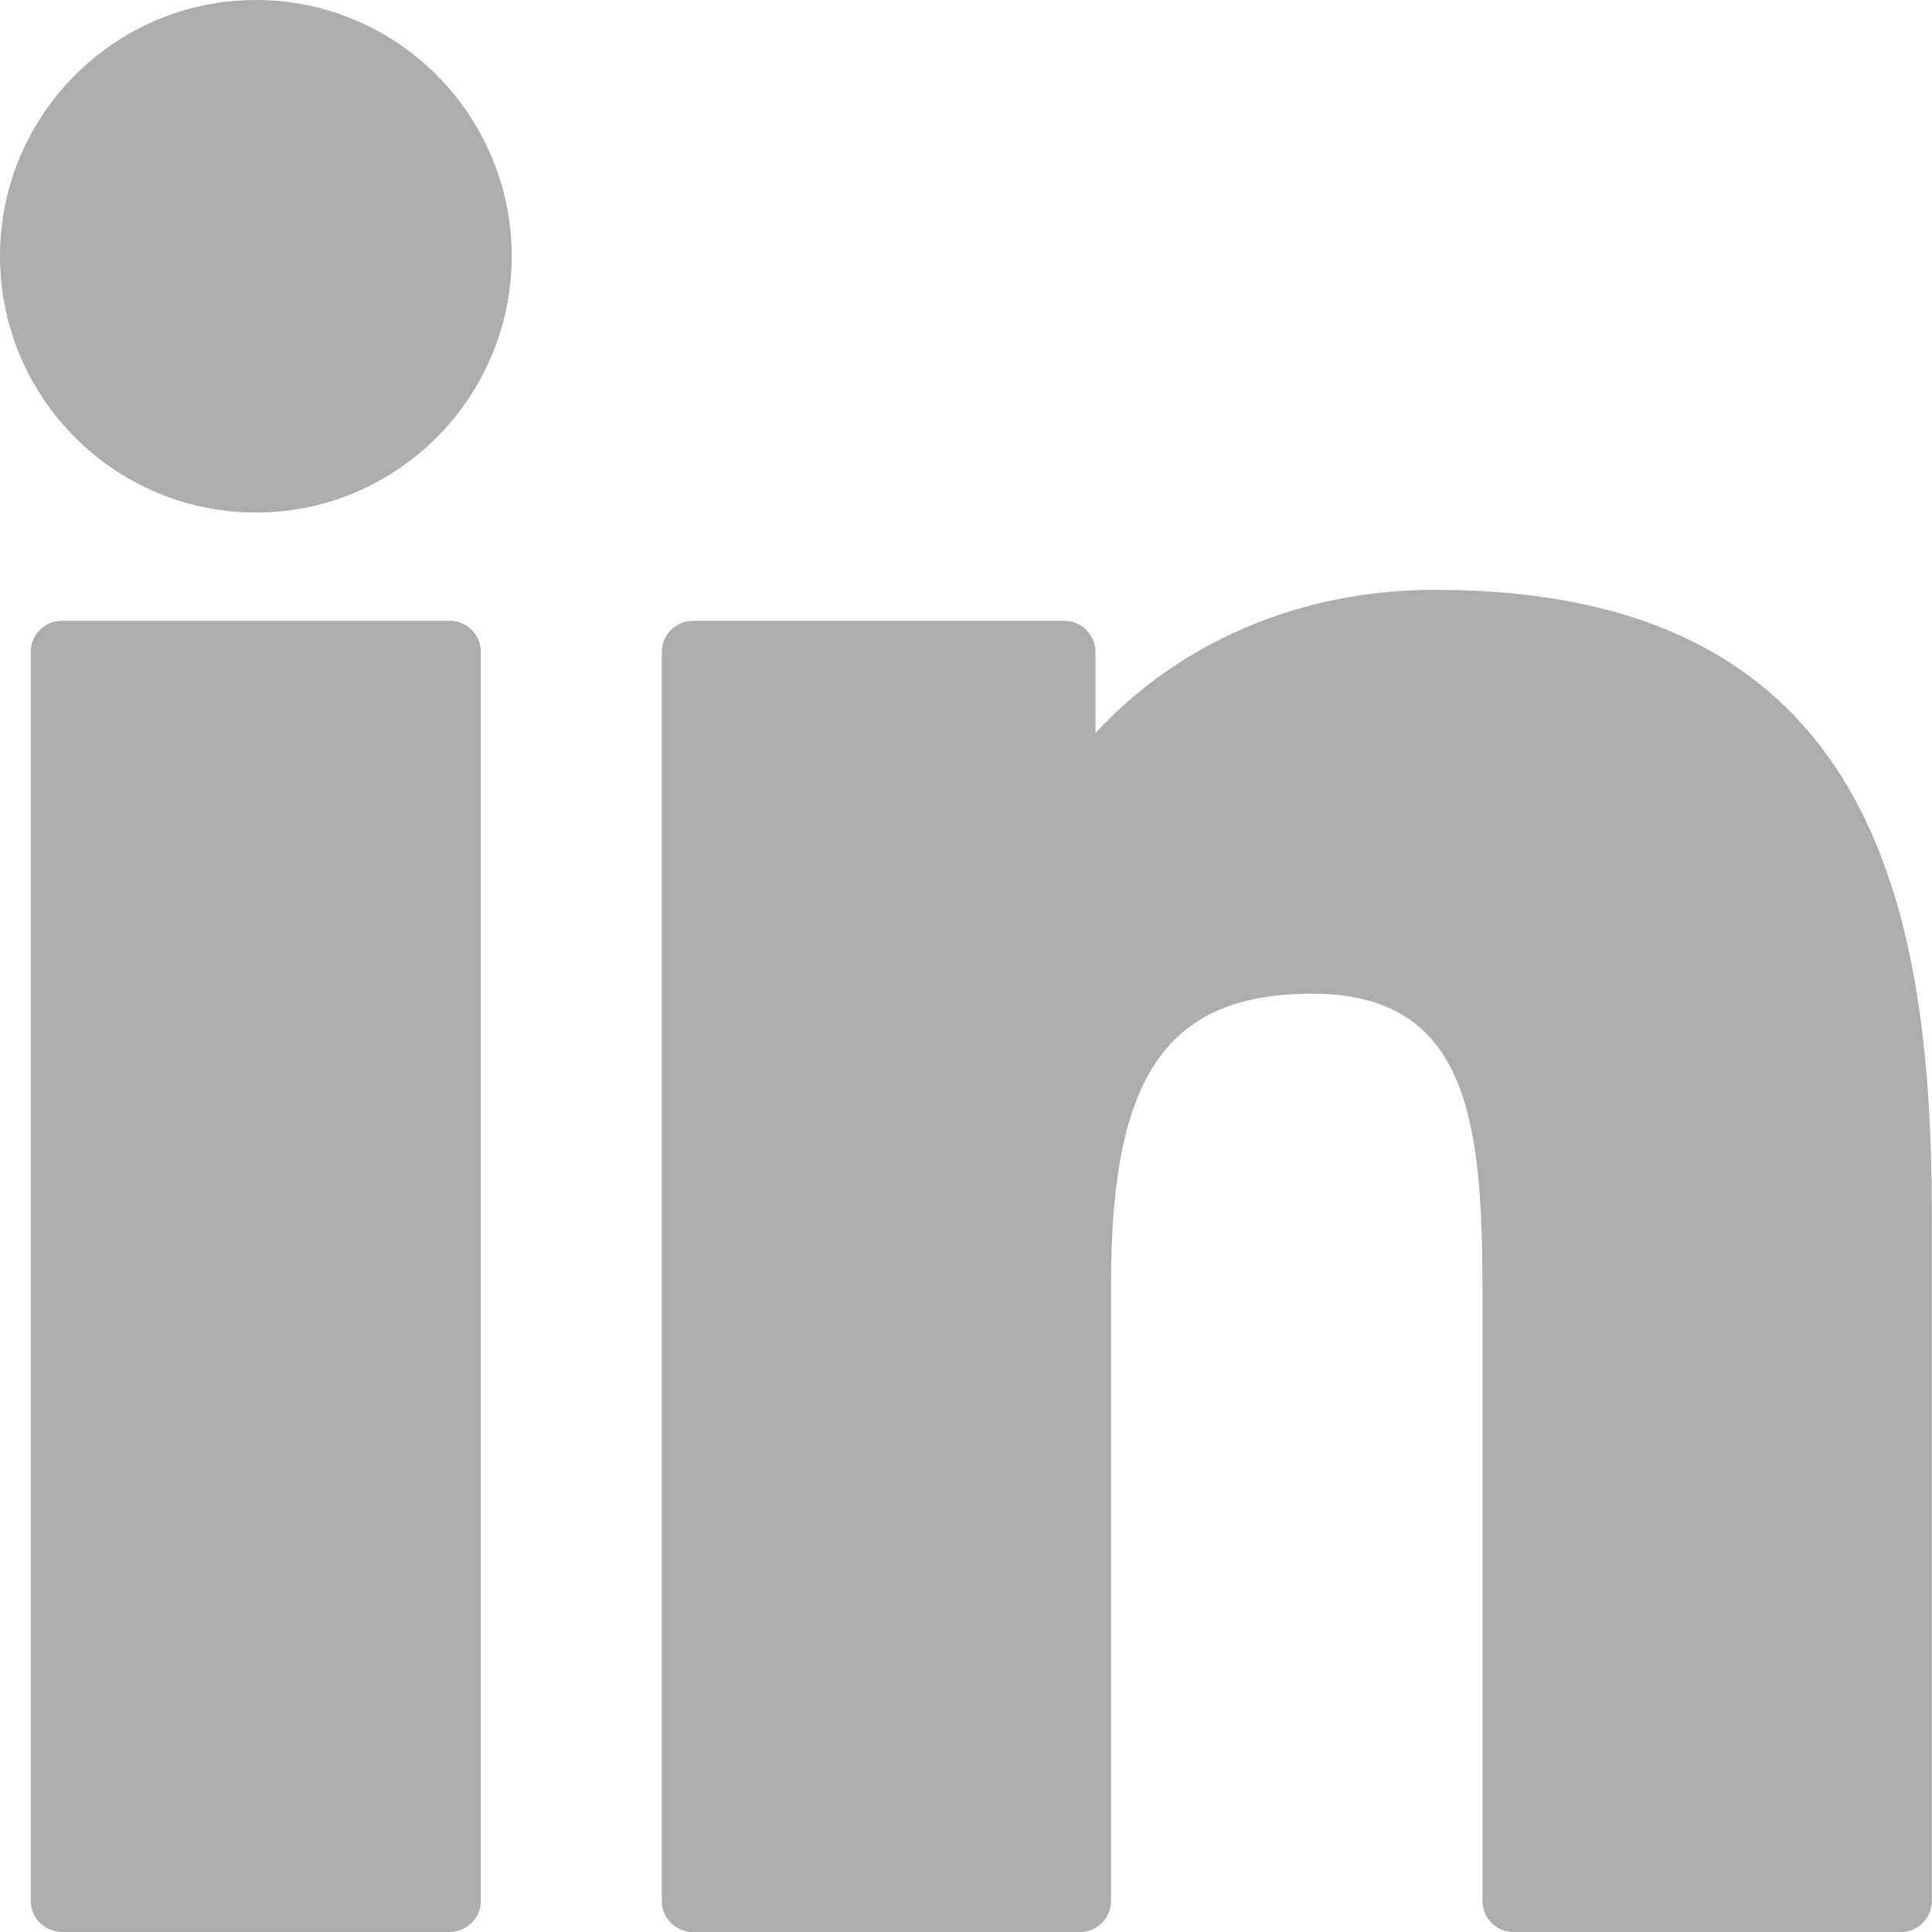
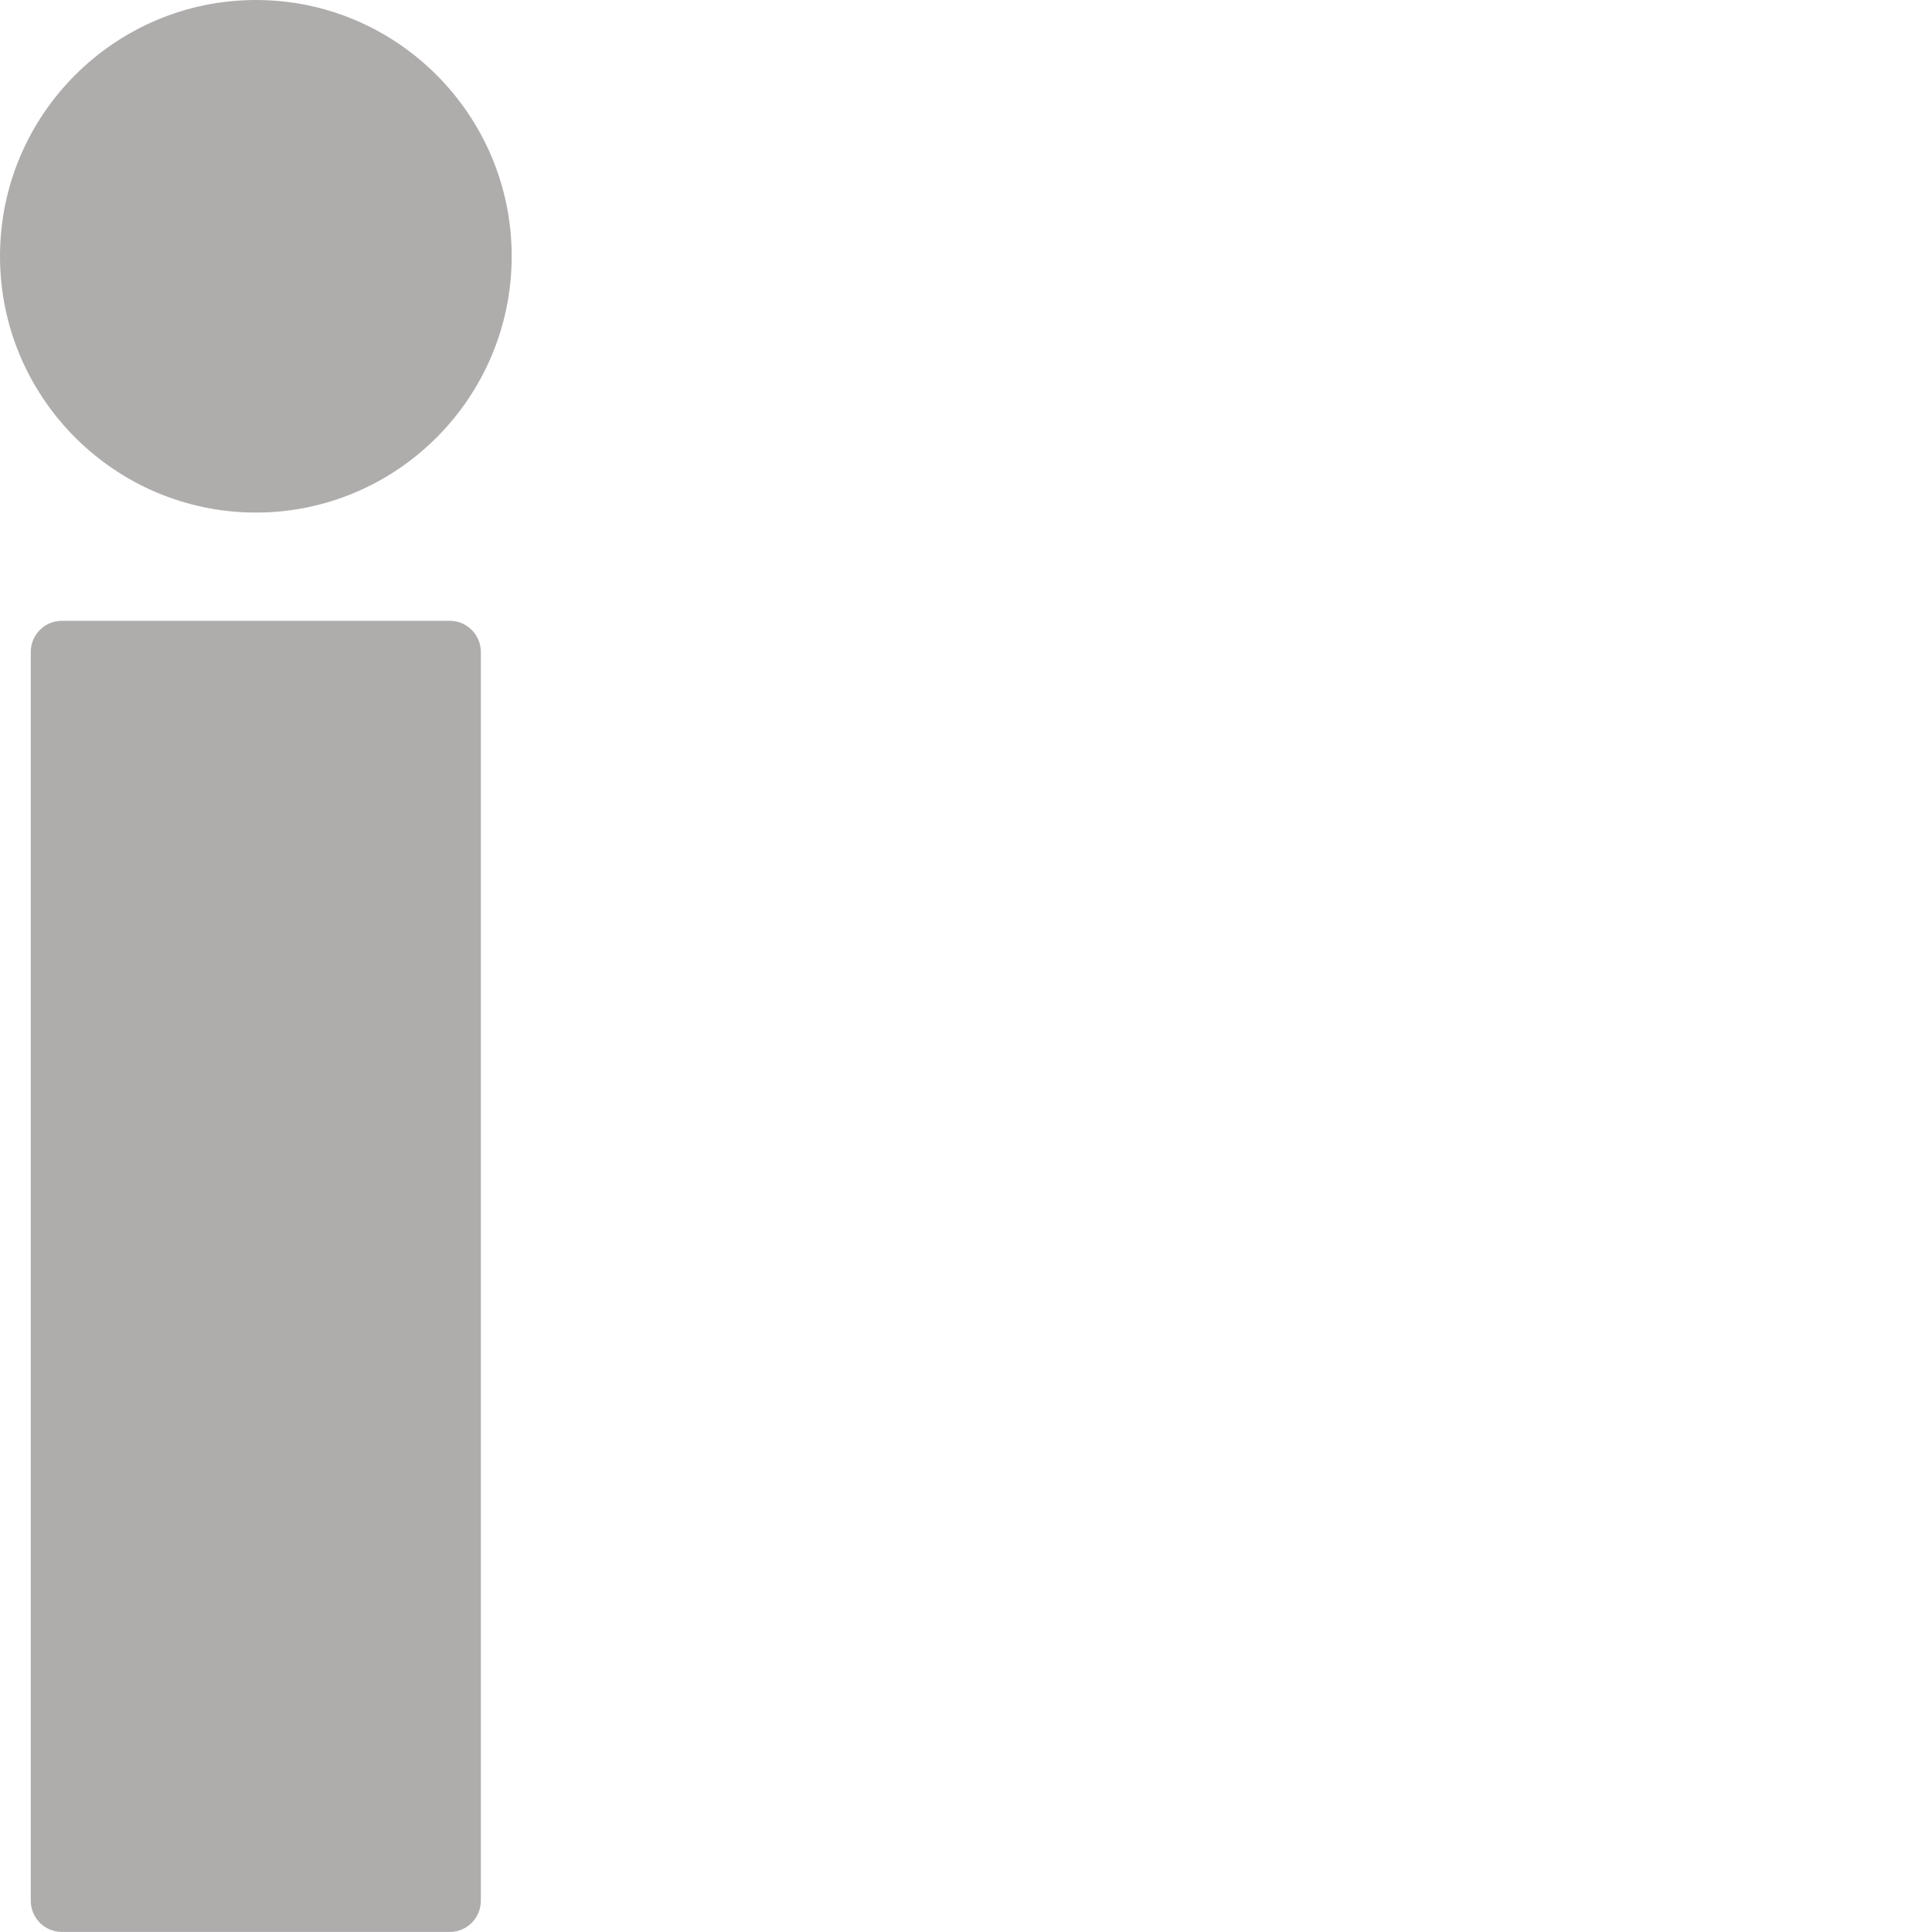
<svg xmlns="http://www.w3.org/2000/svg" height="27" viewBox="0 0 27 27" width="27">
  <g fill="#afacac">
    <path d="m6.285 8.676h-5.42c-.241 0-.435.195-.435.436v17.451c0 .241.195.436.435.436h5.42c.241 0 .435-.195.435-.436v-17.451c0-.241-.195-.436-.435-.436z" />
    <path d="m3.577 0c-1.972 0-3.577 1.606-3.577 3.581 0 1.975 1.604 3.582 3.577 3.582 1.971 0 3.574-1.607 3.574-3.582 0-1.974-1.603-3.581-3.574-3.581z" />
-     <path d="m20.072 8.242c-2.177 0-3.786.938-4.762 2.004v-1.133c0-.241-.195-.436-.435-.436h-5.191c-.241 0-.435.195-.435.436v17.451c0 .241.195.437.435.437h5.408c.241 0 .435-.195.435-.437v-8.634c0-2.91.789-4.043 2.812-4.043 2.204 0 2.379 1.817 2.379 4.193v8.485c0 .241.195.436.435.436h5.41c.241 0 .435-.195.435-.436v-9.572c0-4.326-.823-8.749-6.928-8.749z" />
  </g>
</svg>